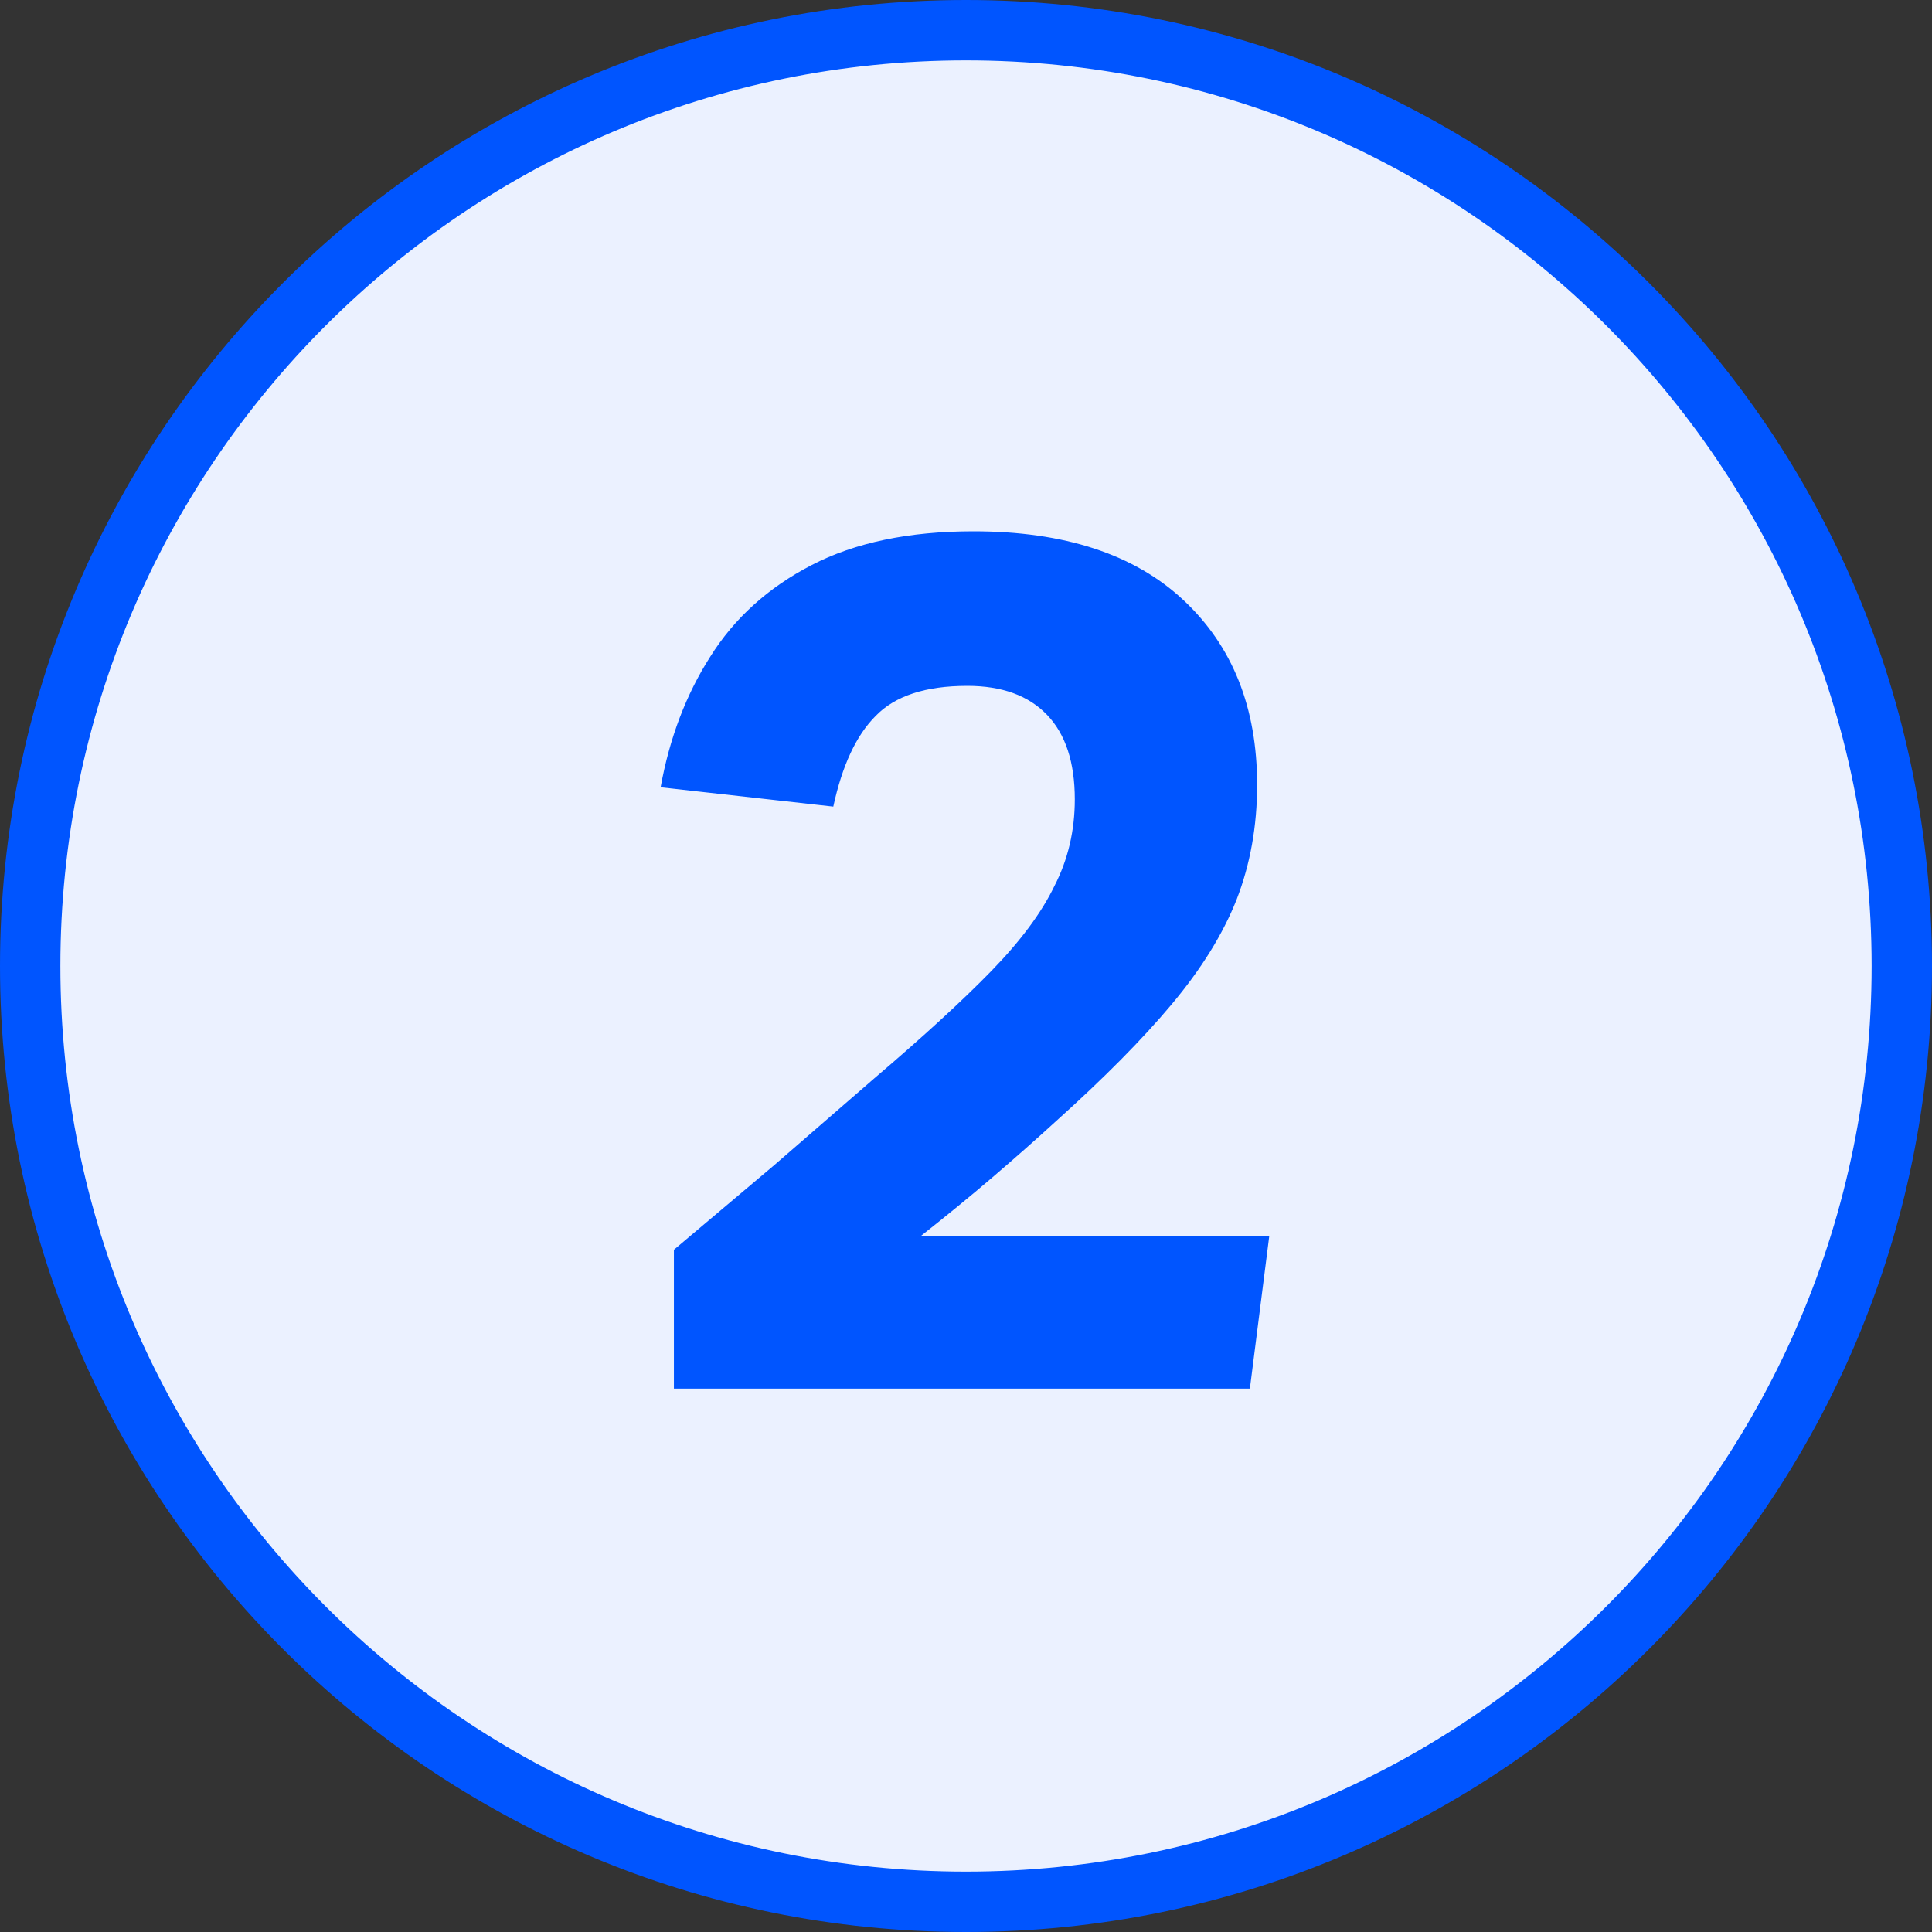
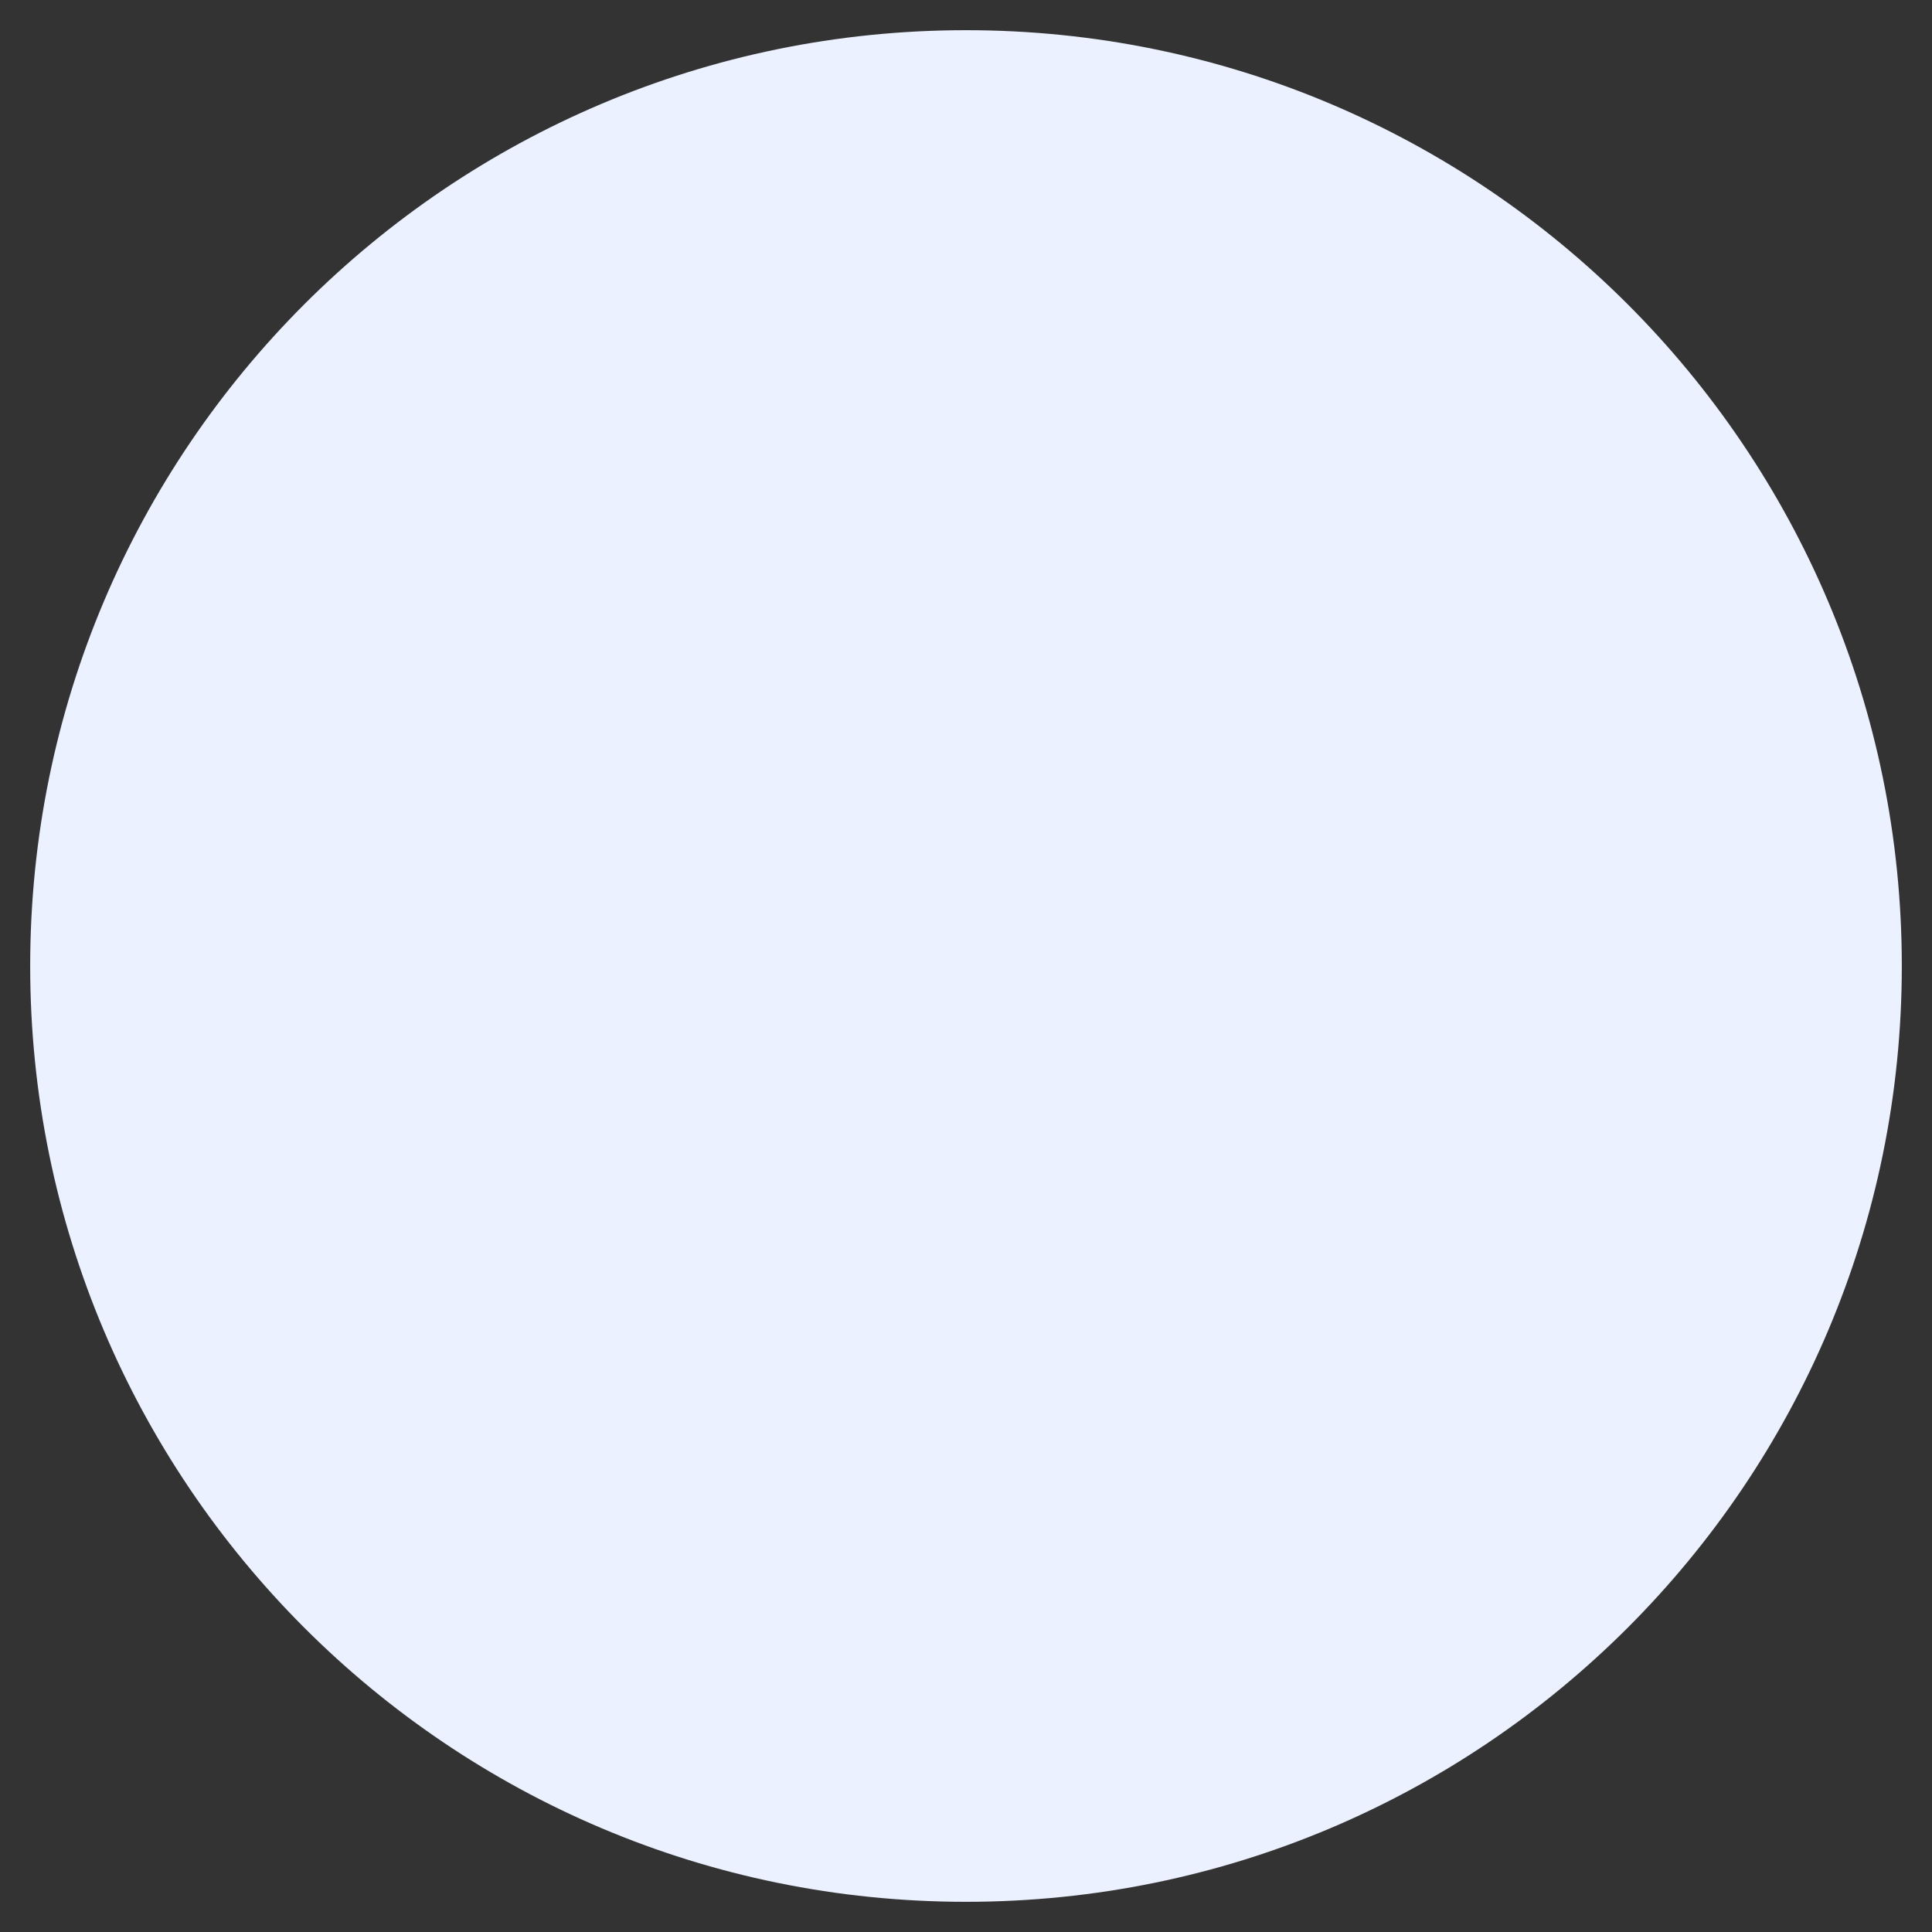
<svg xmlns="http://www.w3.org/2000/svg" width="32" height="32" viewBox="0 0 32 32" fill="none">
  <rect x="0" y="0" width="32" height="32" fill="#333333" stroke="none" />
  <path d="M0.5 16C0.5 7.44 7.44 0.5 16 0.5C24.56 0.5 31.5 7.44 31.5 16C31.5 24.56 24.56 31.5 16 31.5C7.44 31.5 0.5 24.56 0.5 16Z" fill="#EBF1FF" />
-   <path d="M0.5 16C0.5 7.44 7.44 0.5 16 0.5C24.56 0.5 31.5 7.44 31.5 16C31.5 24.56 24.56 31.5 16 31.5C7.44 31.5 0.5 24.56 0.5 16Z" stroke="#0055FF" />
-   <path d="M20.702 23H11.162V20.7C11.669 20.273 12.222 19.807 12.822 19.3C13.422 18.78 13.975 18.3 14.482 17.86C15.295 17.167 15.942 16.573 16.422 16.08C16.902 15.587 17.249 15.12 17.462 14.68C17.689 14.24 17.802 13.76 17.802 13.24C17.802 12.627 17.649 12.16 17.342 11.84C17.035 11.52 16.595 11.36 16.022 11.36C15.329 11.36 14.822 11.527 14.502 11.86C14.182 12.18 13.949 12.68 13.802 13.36L10.942 13.04C11.089 12.227 11.362 11.507 11.762 10.88C12.162 10.24 12.722 9.733 13.442 9.36C14.162 8.987 15.055 8.8 16.122 8.8C17.629 8.8 18.789 9.18 19.602 9.94C20.415 10.7 20.822 11.72 20.822 13C20.822 13.68 20.709 14.313 20.482 14.9C20.255 15.473 19.895 16.053 19.402 16.64C18.922 17.213 18.289 17.853 17.502 18.56C17.182 18.853 16.835 19.16 16.462 19.48C16.089 19.8 15.682 20.133 15.242 20.48H21.022L20.702 23Z" fill="#0055FF" />
</svg>